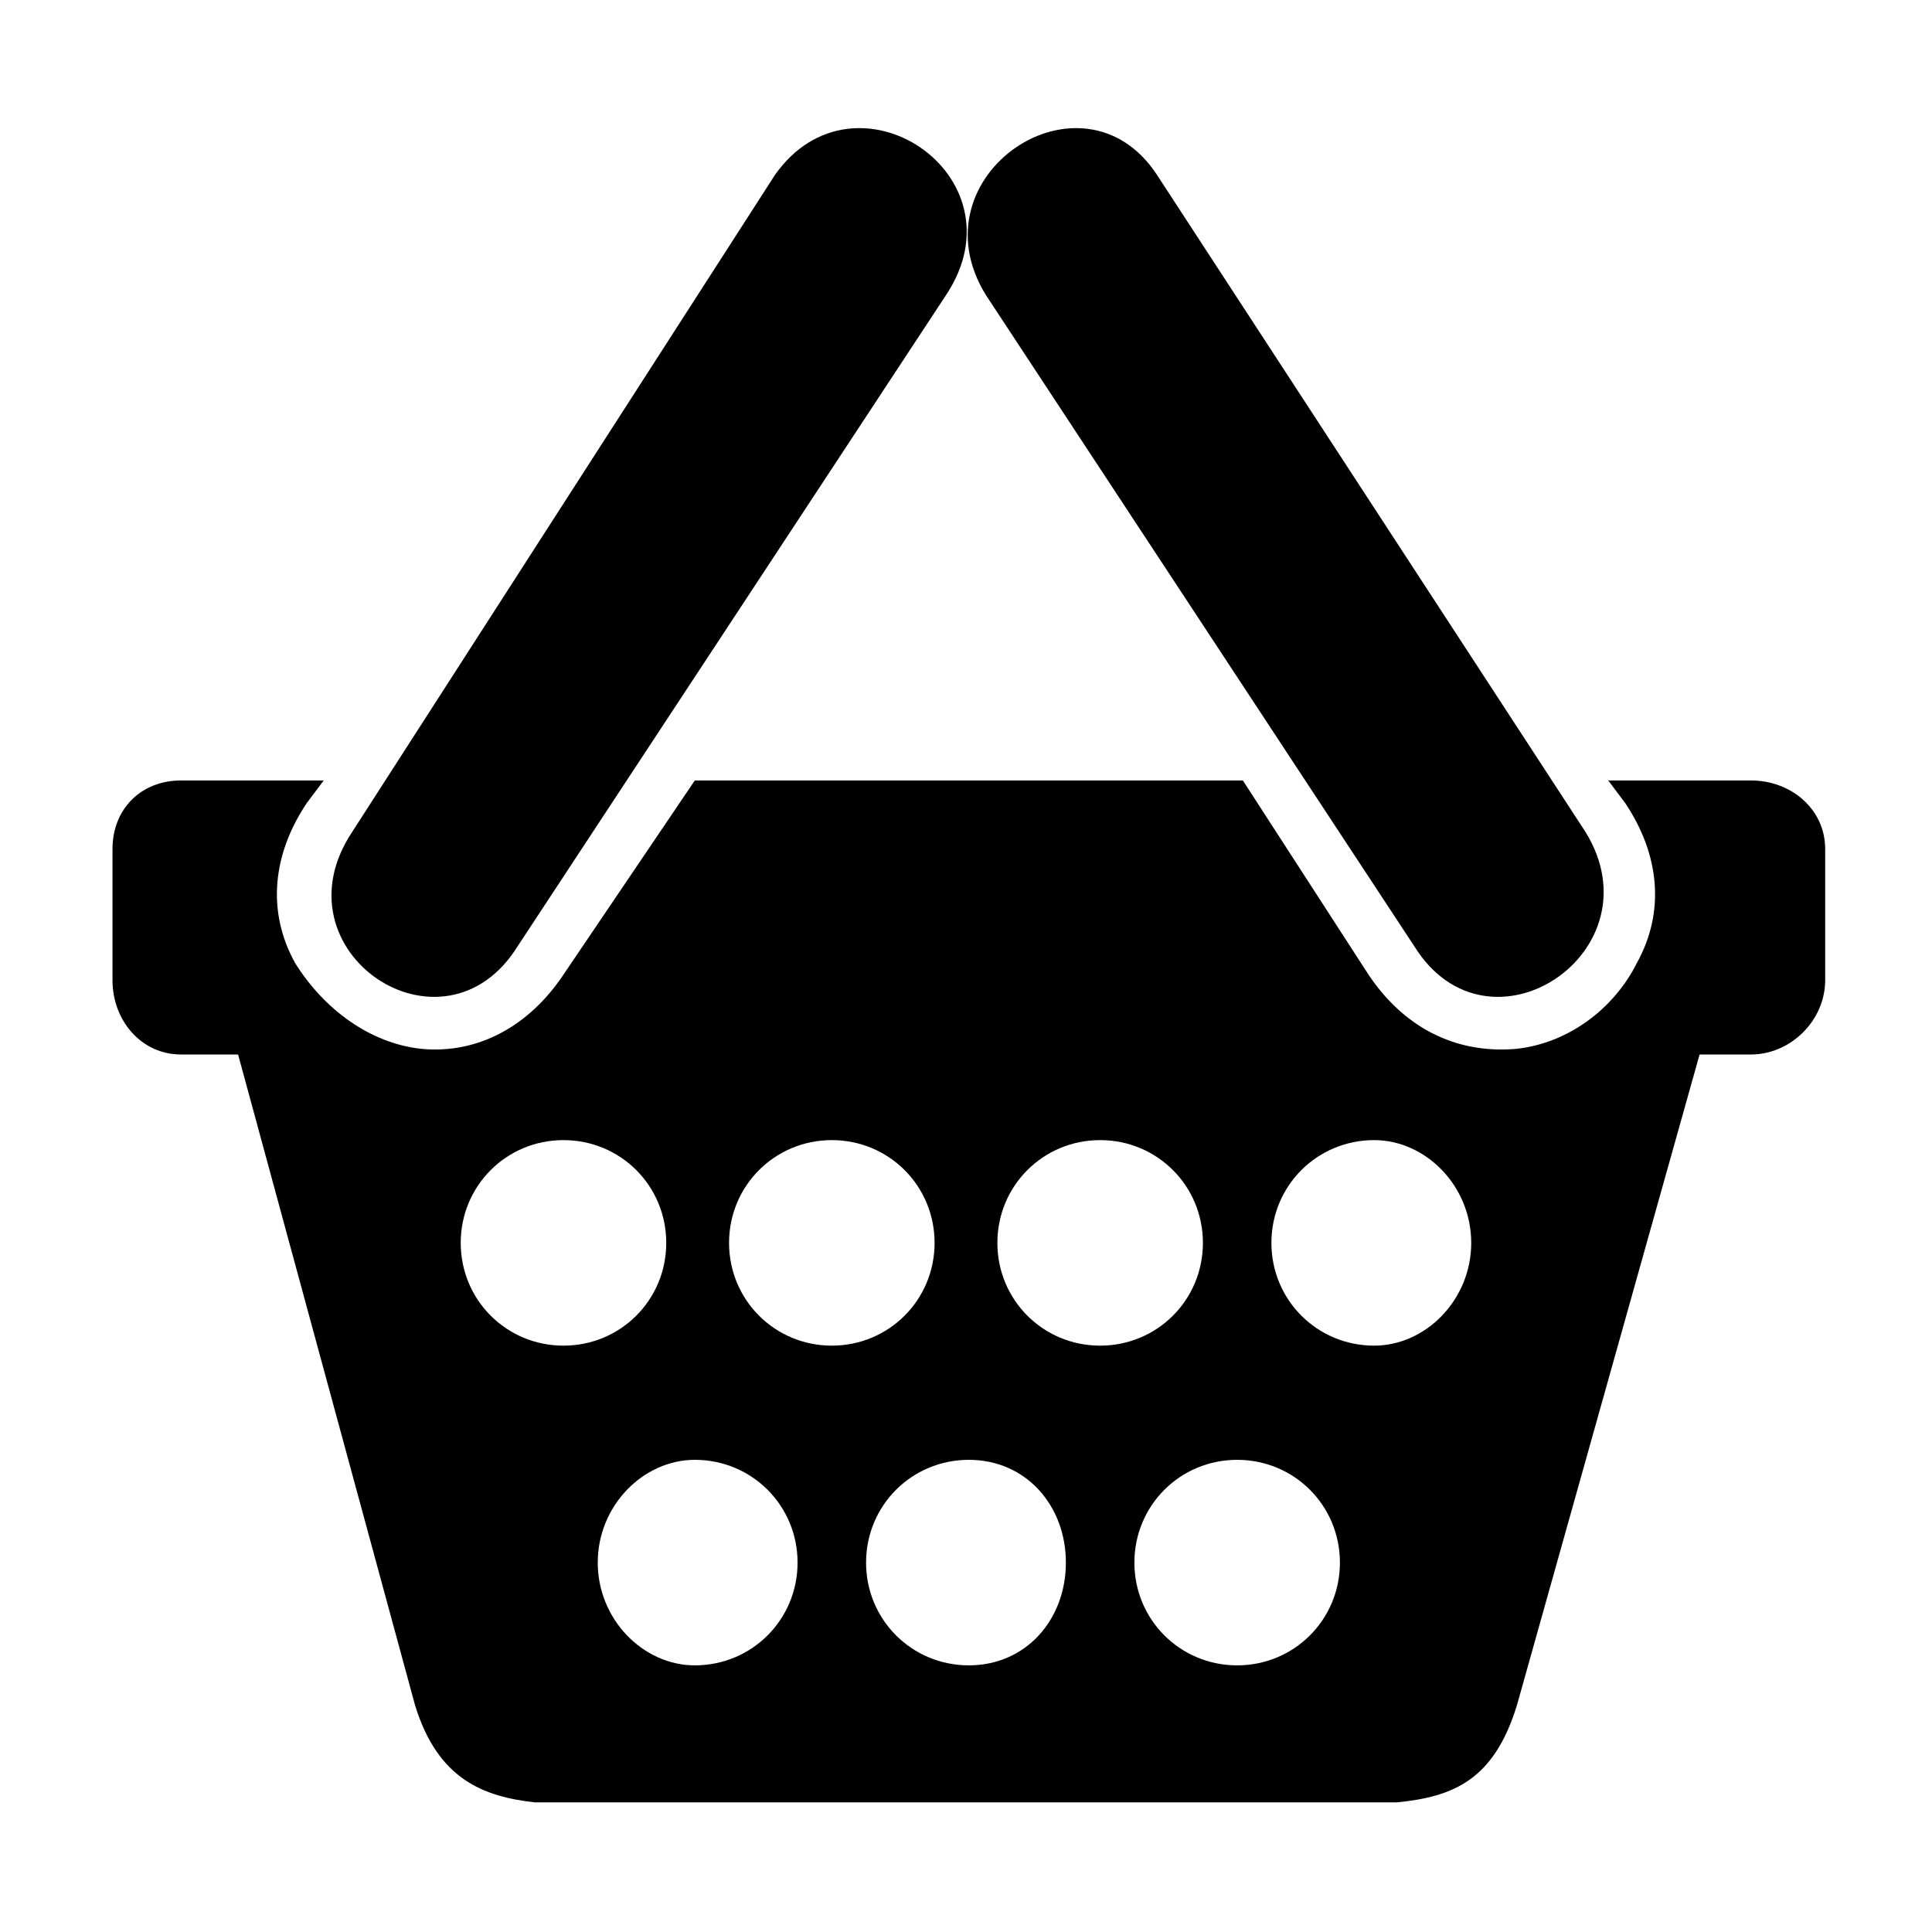
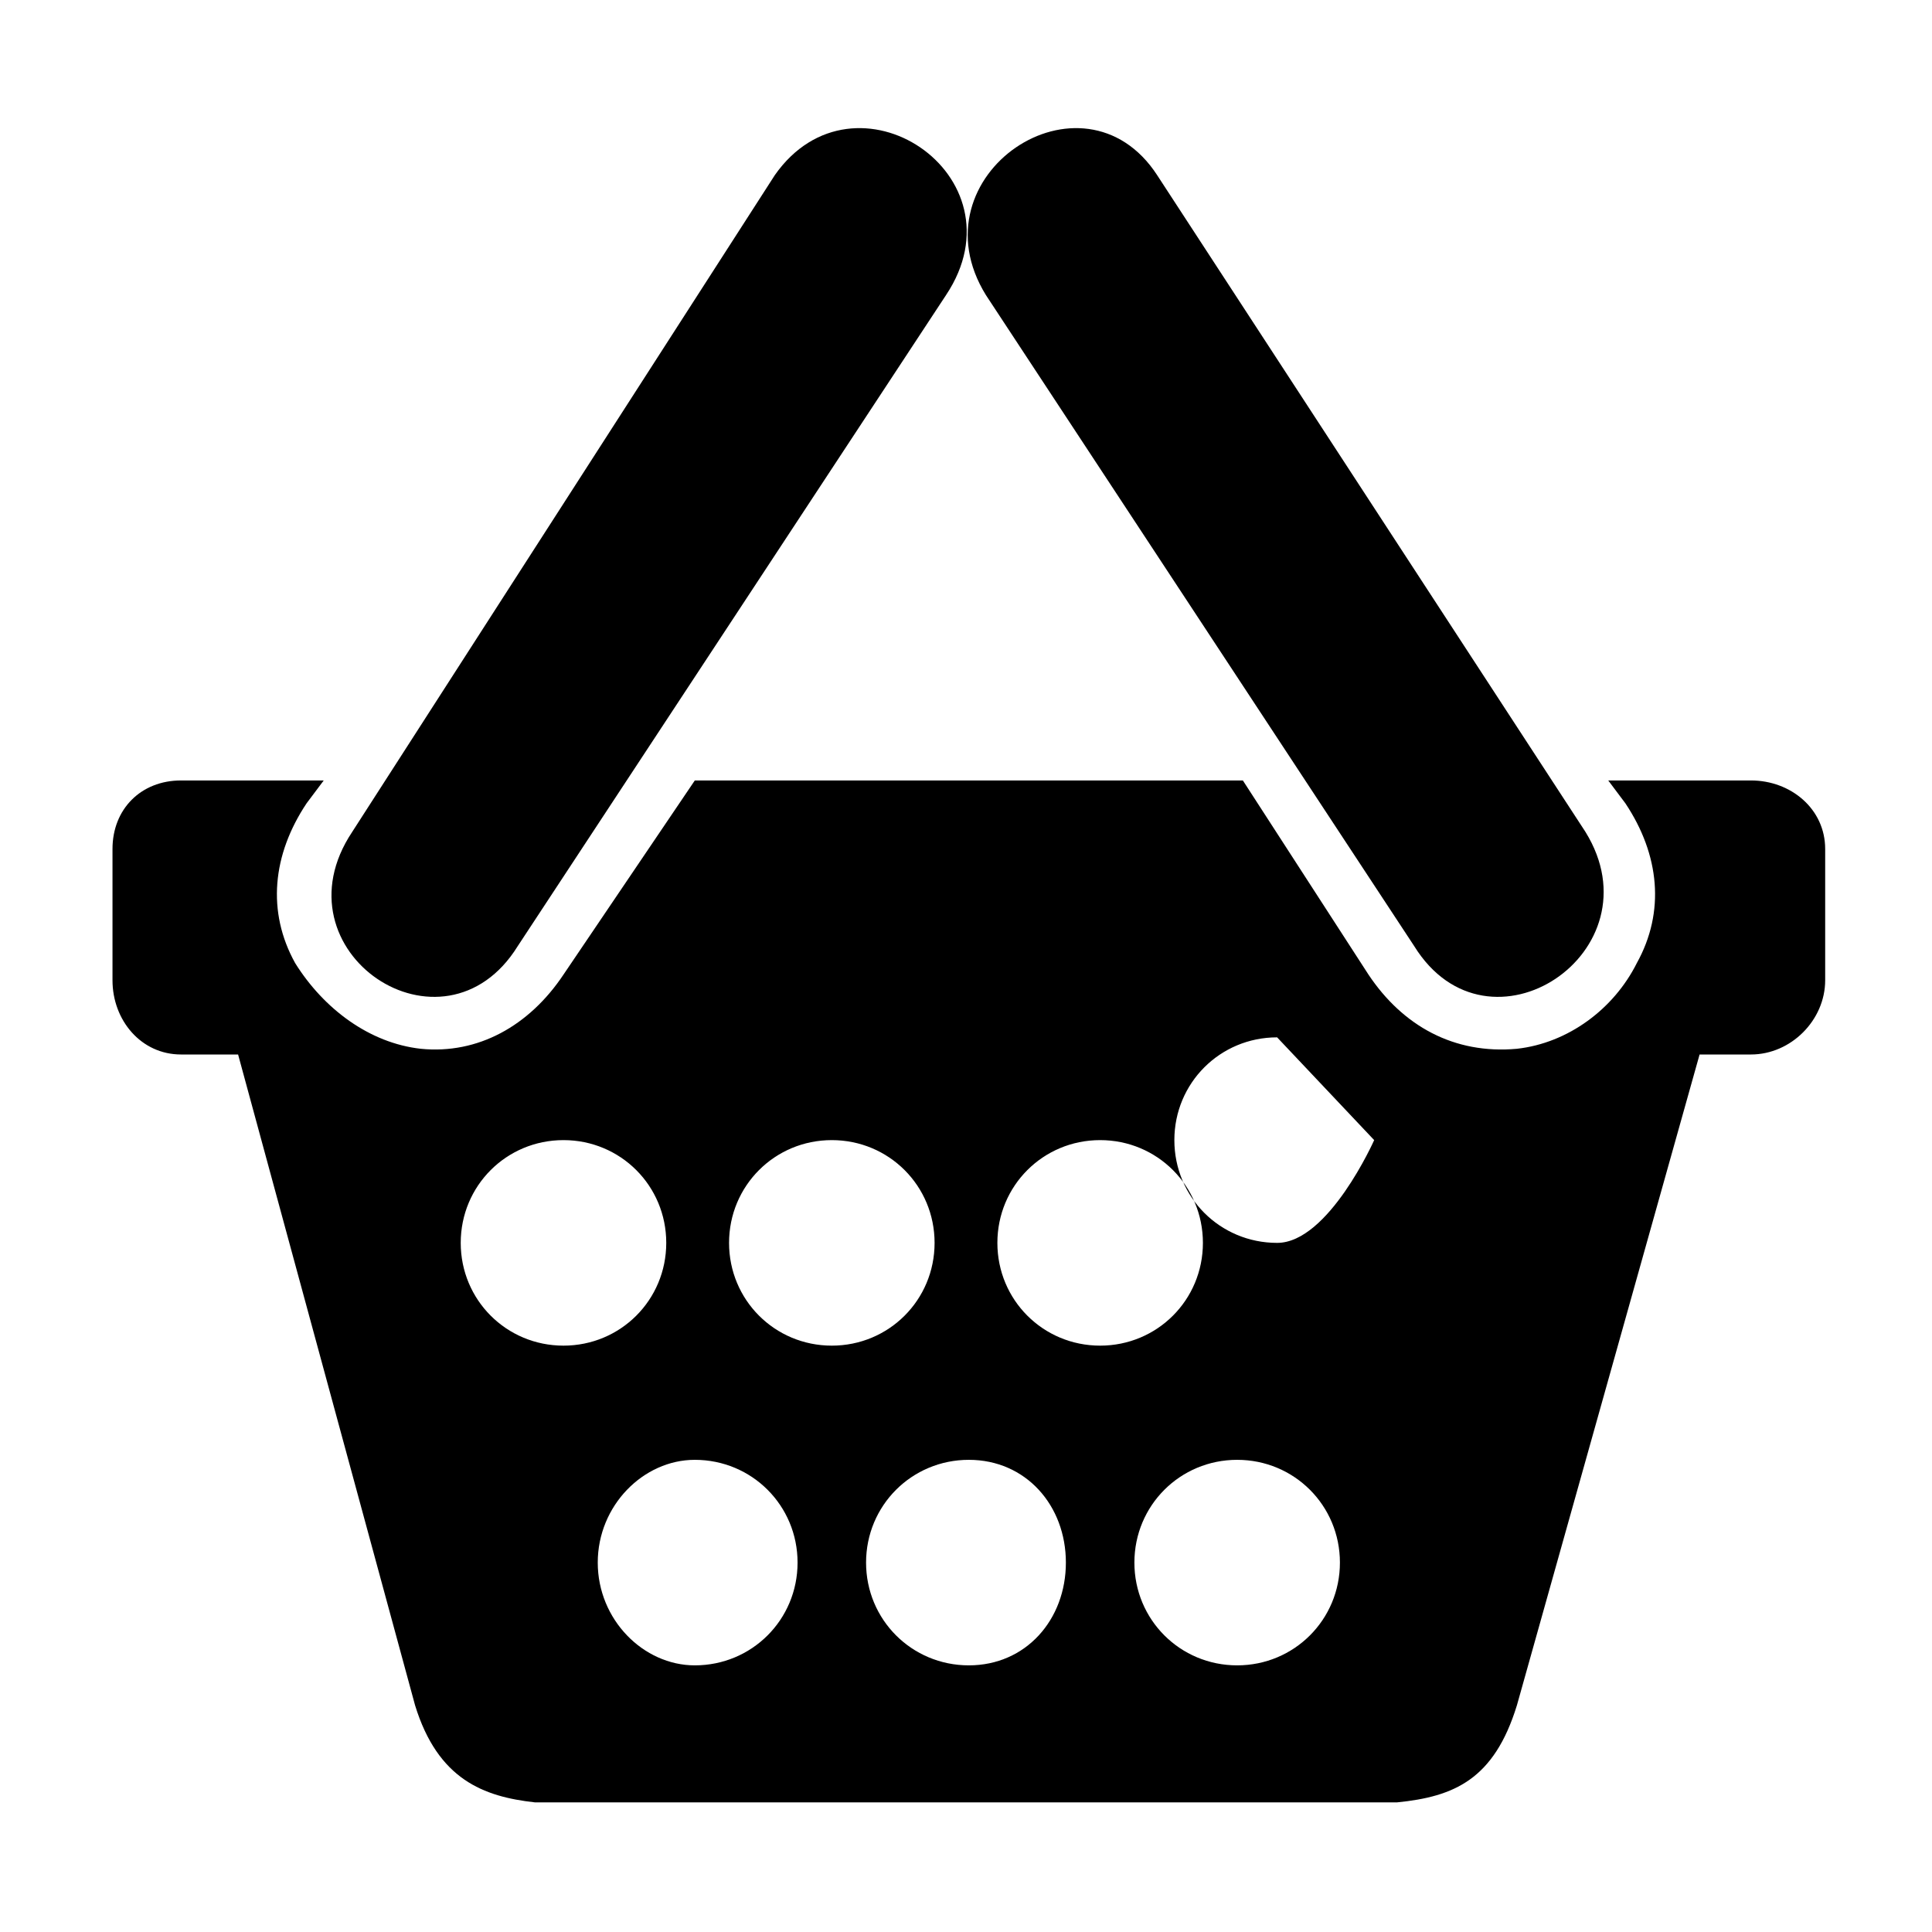
<svg xmlns="http://www.w3.org/2000/svg" fill="#000000" width="800px" height="800px" version="1.1" viewBox="144 144 512 512">
-   <path d="m594.41 423.45-48.414 172.48c-6.051 19.668-16.641 24.207-31.773 25.719h-228.45c-13.617-1.512-25.719-6.051-31.773-25.719l-46.902-172.48h-15.129c-10.59 0-18.156-9.078-18.156-19.668v-34.797c0-10.59 7.566-18.156 18.156-18.156h37.824l-4.539 6.051c-9.078 13.617-10.59 28.746-3.027 42.363 7.566 12.105 19.668 21.18 33.285 22.695 15.129 1.512 28.746-6.051 37.824-19.668l34.797-51.441h145.24l33.285 51.441c9.078 13.617 22.695 21.18 39.336 19.668 13.617-1.512 25.719-10.59 31.773-22.695 7.566-13.617 6.051-28.746-3.027-42.363l-4.539-6.051h37.824c10.59 0 19.668 7.566 19.668 18.156v34.797c0 10.59-9.078 19.668-19.668 19.668h-13.617zm-266.28 107.42c15.129 0 27.234 12.105 27.234 27.234 0 15.129-12.105 27.234-27.234 27.234-13.617 0-25.719-12.105-25.719-27.234 0-15.129 12.105-27.234 25.719-27.234zm143.73 0c15.129 0 27.234 12.105 27.234 27.234 0 15.129-12.105 27.234-27.234 27.234-15.129 0-27.234-12.105-27.234-27.234 0-15.129 12.105-27.234 27.234-27.234zm-71.109 0c15.129 0 25.719 12.105 25.719 27.234 0 15.129-10.59 27.234-25.719 27.234s-27.234-12.105-27.234-27.234c0-15.129 12.105-27.234 27.234-27.234zm-107.42-84.727c15.129 0 27.234 12.105 27.234 27.234s-12.105 27.234-27.234 27.234c-15.129 0-27.234-12.105-27.234-27.234s12.105-27.234 27.234-27.234zm214.84 0c13.617 0 25.719 12.105 25.719 27.234s-12.105 27.234-25.719 27.234c-15.129 0-27.234-12.105-27.234-27.234s12.105-27.234 27.234-27.234zm-72.621 0c15.129 0 27.234 12.105 27.234 27.234s-12.105 27.234-27.234 27.234c-15.129 0-27.234-12.105-27.234-27.234s12.105-27.234 27.234-27.234zm-71.109 0c15.129 0 27.234 12.105 27.234 27.234s-12.105 27.234-27.234 27.234-27.234-12.105-27.234-27.234 12.105-27.234 27.234-27.234zm86.238-255.69 113.47 173.99c19.668 31.773-25.719 62.031-45.387 30.258l-113.47-172.48c-19.668-31.773 25.719-62.031 45.387-31.773zm-101.37 0-111.96 173.99c-21.18 31.773 24.207 62.031 43.875 30.258l113.47-172.48c21.18-31.773-24.207-62.031-45.387-31.773z" fill-rule="evenodd" />
+   <path d="m594.41 423.45-48.414 172.48c-6.051 19.668-16.641 24.207-31.773 25.719h-228.45c-13.617-1.512-25.719-6.051-31.773-25.719l-46.902-172.48h-15.129c-10.59 0-18.156-9.078-18.156-19.668v-34.797c0-10.59 7.566-18.156 18.156-18.156h37.824l-4.539 6.051c-9.078 13.617-10.59 28.746-3.027 42.363 7.566 12.105 19.668 21.18 33.285 22.695 15.129 1.512 28.746-6.051 37.824-19.668l34.797-51.441h145.24l33.285 51.441c9.078 13.617 22.695 21.18 39.336 19.668 13.617-1.512 25.719-10.59 31.773-22.695 7.566-13.617 6.051-28.746-3.027-42.363l-4.539-6.051h37.824c10.59 0 19.668 7.566 19.668 18.156v34.797c0 10.59-9.078 19.668-19.668 19.668h-13.617zm-266.28 107.42c15.129 0 27.234 12.105 27.234 27.234 0 15.129-12.105 27.234-27.234 27.234-13.617 0-25.719-12.105-25.719-27.234 0-15.129 12.105-27.234 25.719-27.234zm143.73 0c15.129 0 27.234 12.105 27.234 27.234 0 15.129-12.105 27.234-27.234 27.234-15.129 0-27.234-12.105-27.234-27.234 0-15.129 12.105-27.234 27.234-27.234zm-71.109 0c15.129 0 25.719 12.105 25.719 27.234 0 15.129-10.59 27.234-25.719 27.234s-27.234-12.105-27.234-27.234c0-15.129 12.105-27.234 27.234-27.234zm-107.42-84.727c15.129 0 27.234 12.105 27.234 27.234s-12.105 27.234-27.234 27.234c-15.129 0-27.234-12.105-27.234-27.234s12.105-27.234 27.234-27.234zm214.84 0s-12.105 27.234-25.719 27.234c-15.129 0-27.234-12.105-27.234-27.234s12.105-27.234 27.234-27.234zm-72.621 0c15.129 0 27.234 12.105 27.234 27.234s-12.105 27.234-27.234 27.234c-15.129 0-27.234-12.105-27.234-27.234s12.105-27.234 27.234-27.234zm-71.109 0c15.129 0 27.234 12.105 27.234 27.234s-12.105 27.234-27.234 27.234-27.234-12.105-27.234-27.234 12.105-27.234 27.234-27.234zm86.238-255.69 113.47 173.99c19.668 31.773-25.719 62.031-45.387 30.258l-113.47-172.48c-19.668-31.773 25.719-62.031 45.387-31.773zm-101.37 0-111.96 173.99c-21.18 31.773 24.207 62.031 43.875 30.258l113.47-172.48c21.18-31.773-24.207-62.031-45.387-31.773z" fill-rule="evenodd" />
</svg>